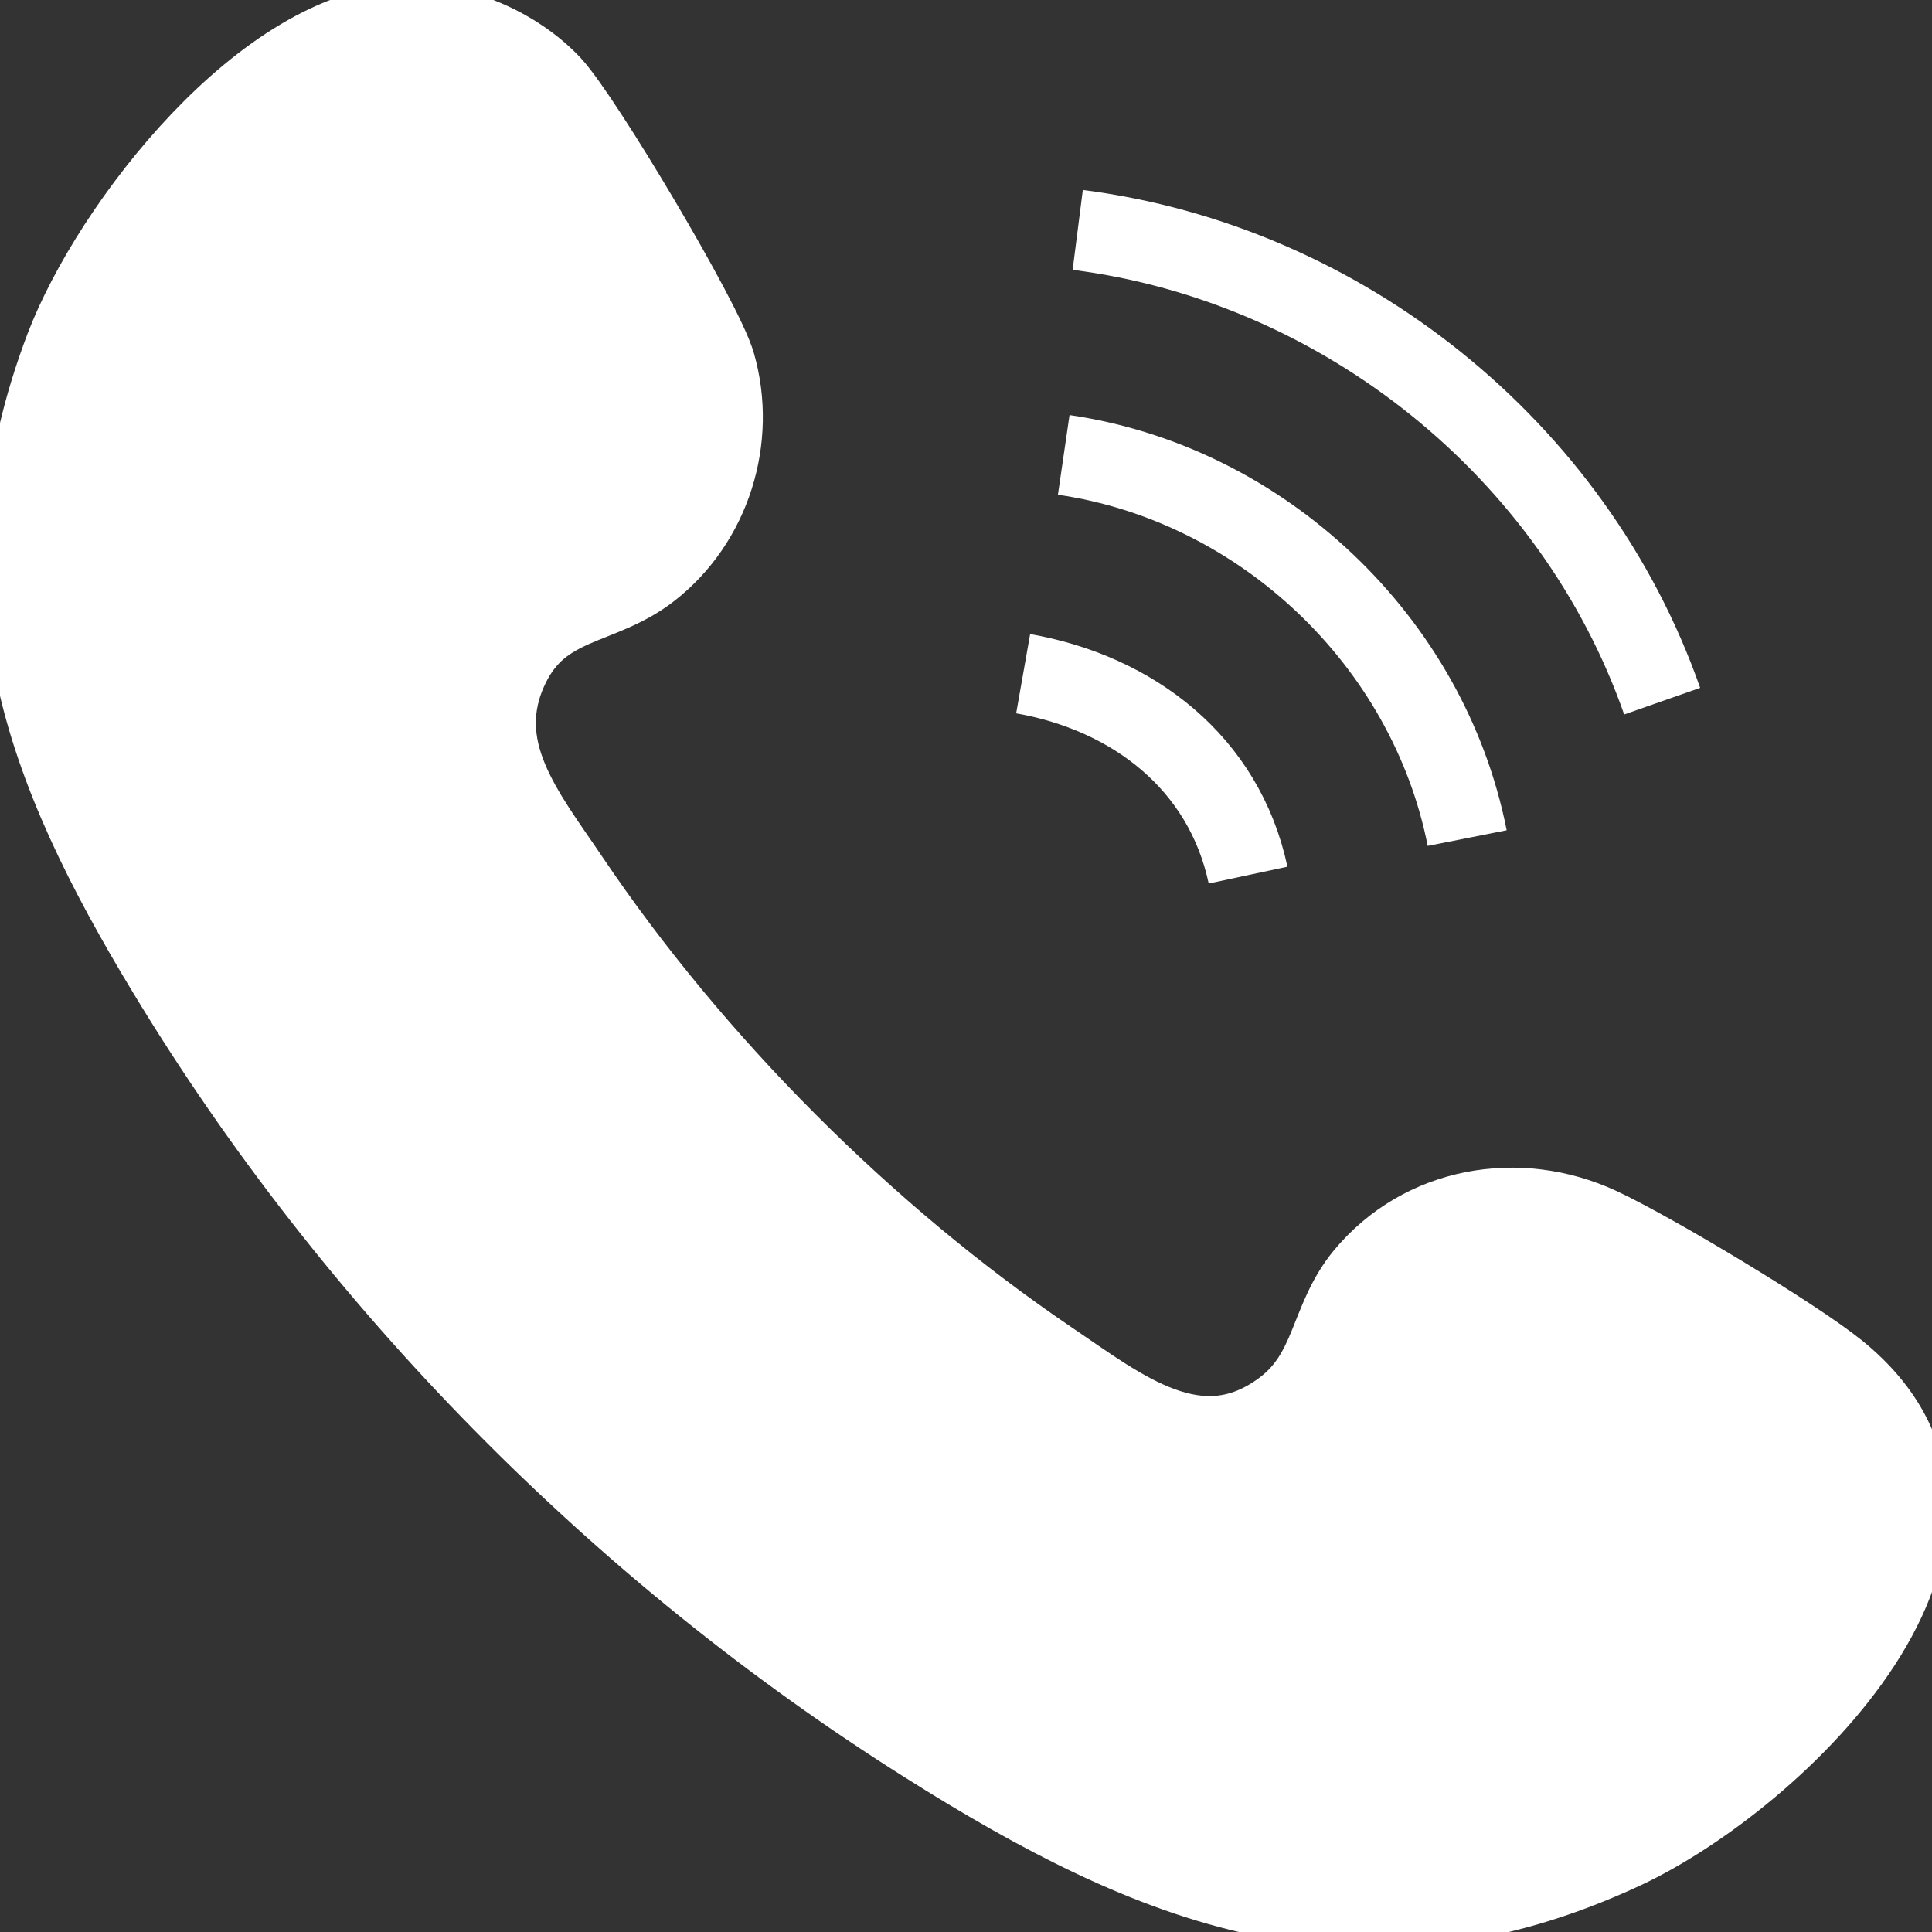
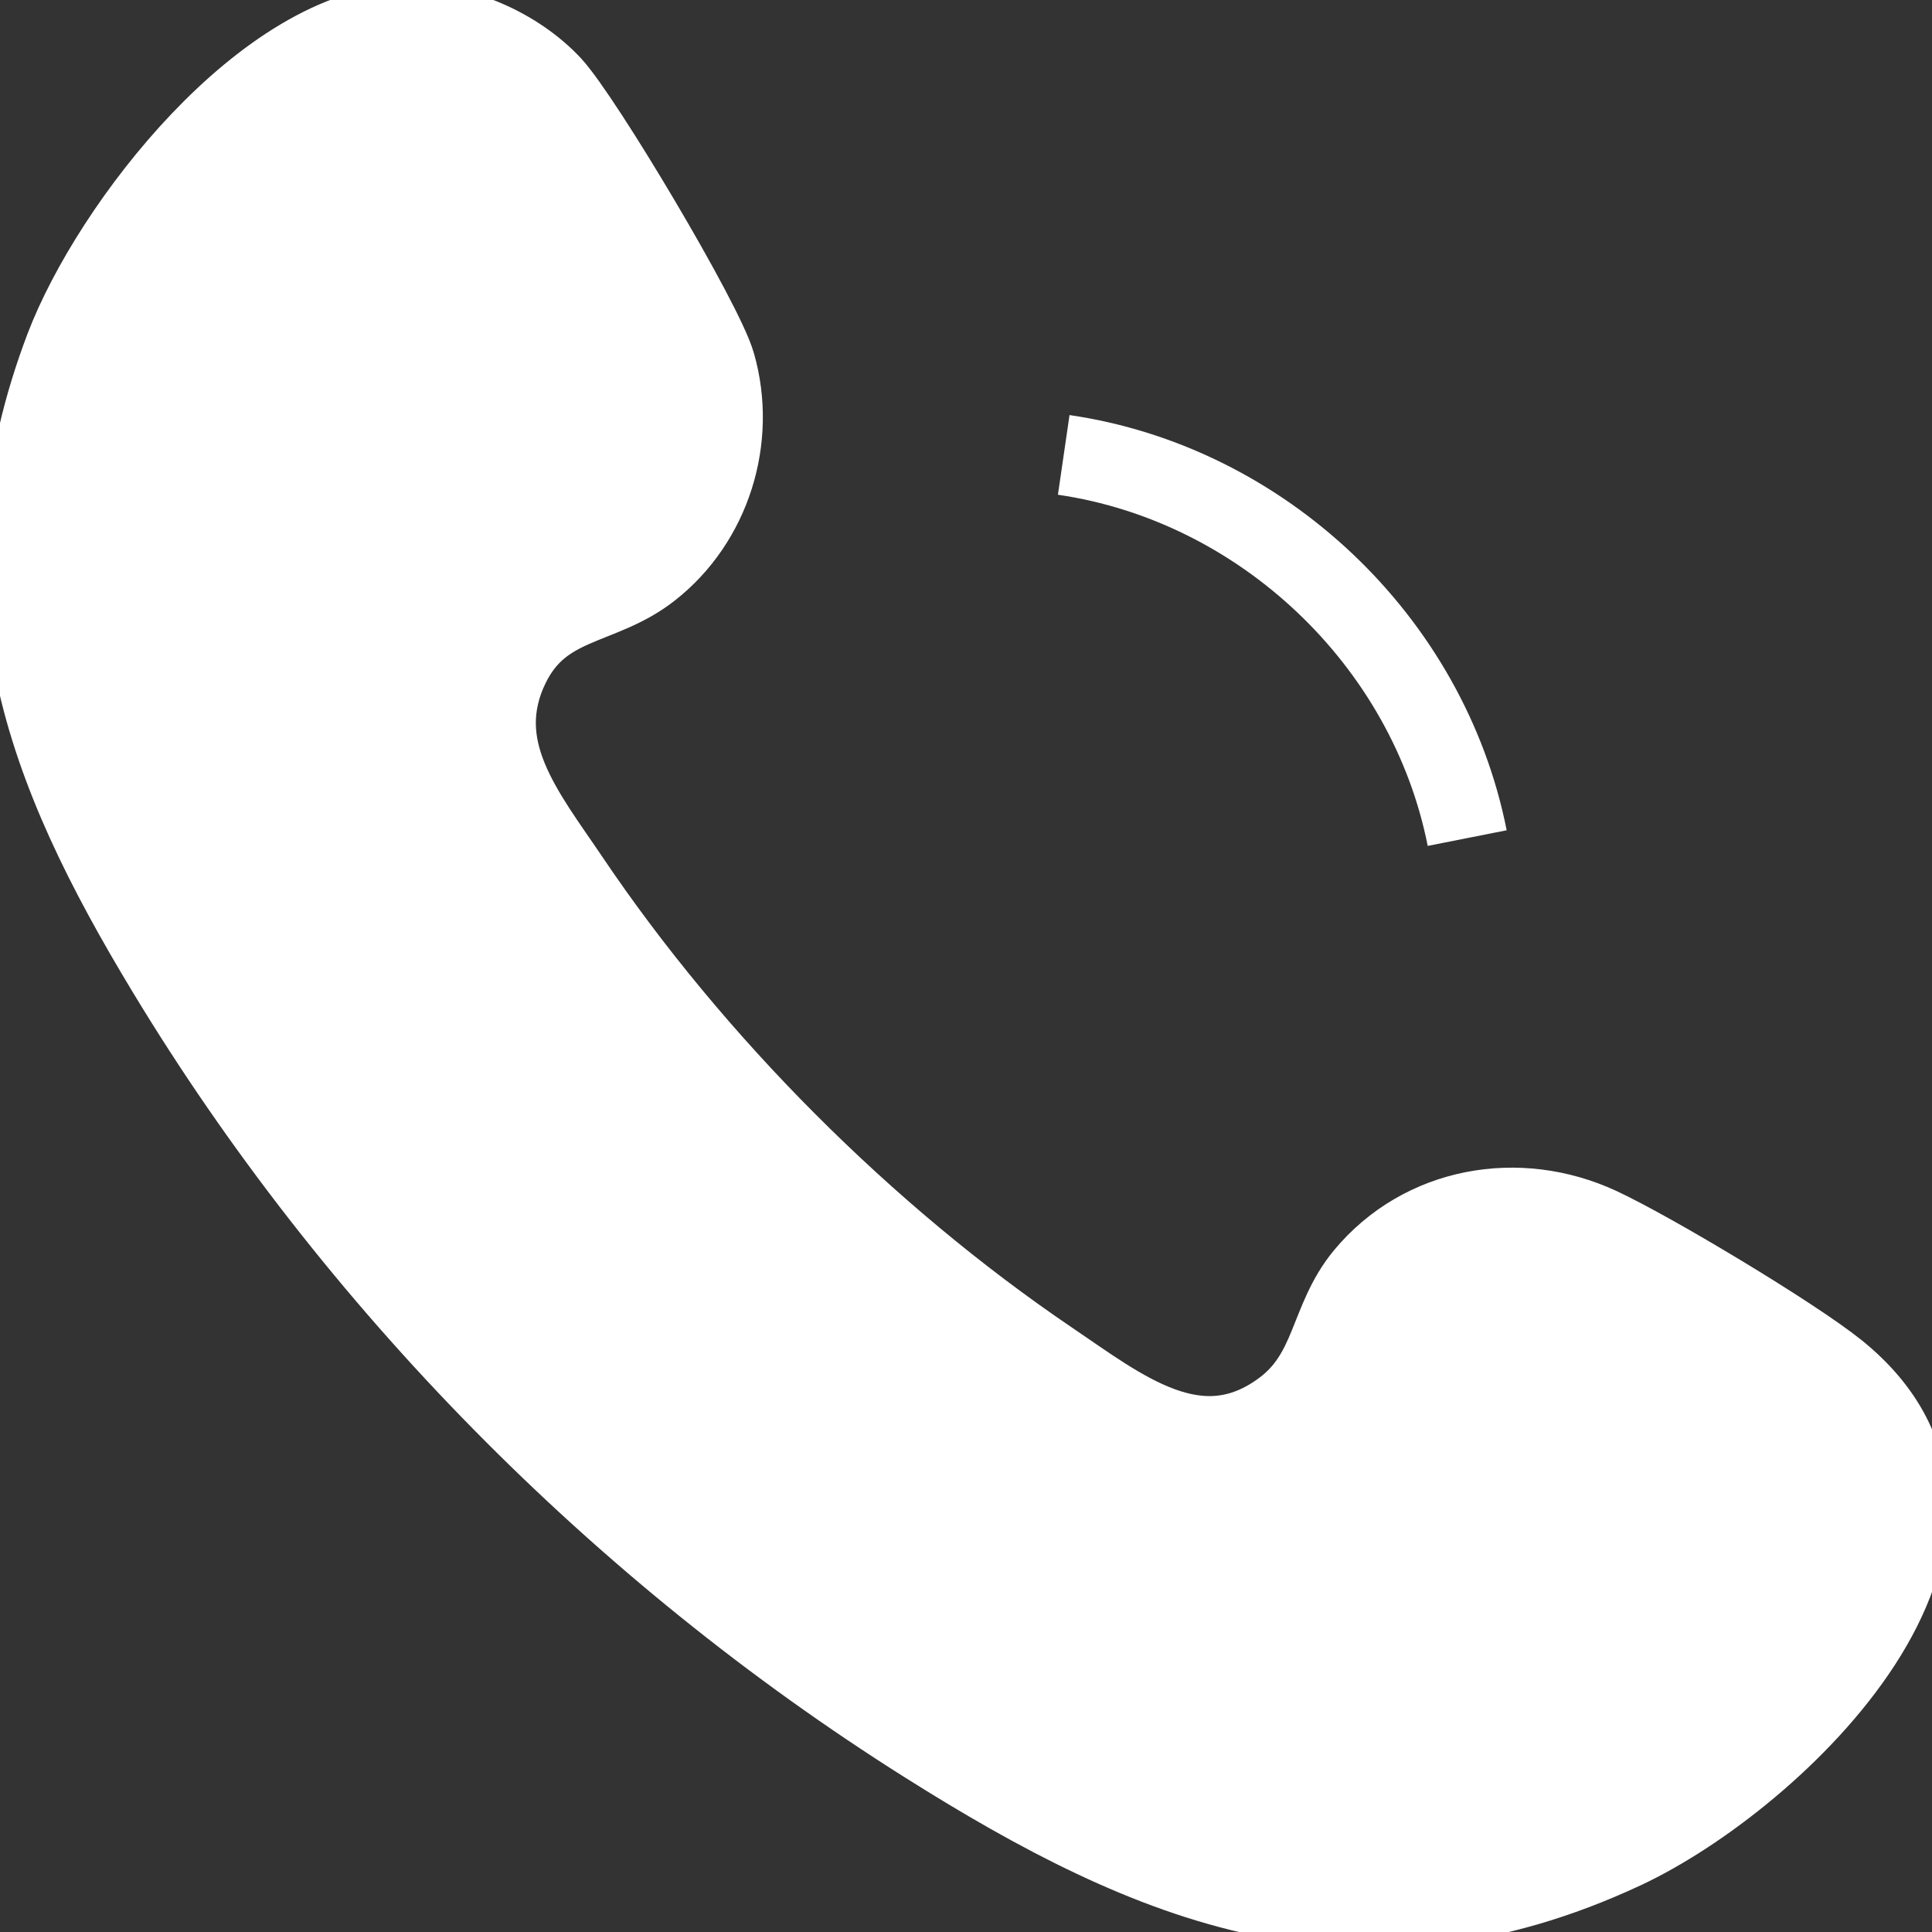
<svg xmlns="http://www.w3.org/2000/svg" width="24" height="24" viewBox="0 0 24 24" fill="none">
  <rect x="0" y="0" width="24" height="24" fill="#333333" stroke="none" />
  <g clip-path="url(#clip0_189_452)">
    <path d="M5.072 0.299C3.304 0.341 1.391 2.802 0.81 4.322C-0.312 7.28 0.54 9.525 2.075 12.063C4.401 15.912 7.71 19.265 11.511 21.659C14.323 23.431 16.895 24.491 20.163 22.97C22.064 22.084 25.259 19.013 22.813 17.038C22.261 16.595 20.523 15.553 19.869 15.248C18.862 14.781 17.669 14.99 16.955 15.852C16.5 16.403 16.56 17.056 15.942 17.517C14.887 18.301 13.916 17.499 13.028 16.9C10.75 15.355 8.61 13.212 7.069 10.925C6.517 10.105 5.828 9.291 6.331 8.261C6.733 7.447 7.459 7.549 8.07 7.07C8.831 6.477 9.149 5.448 8.885 4.526C8.736 3.999 7.231 1.473 6.847 1.06C6.409 0.593 5.702 0.287 5.066 0.299H5.072Z" stroke="white" stroke-miterlimit="10" />
    <path d="M5.072 0.299C5.708 0.281 6.421 0.587 6.853 1.06C7.237 1.473 8.741 3.999 8.891 4.526C9.161 5.454 8.837 6.477 8.076 7.07C7.464 7.549 6.733 7.447 6.337 8.261C5.834 9.285 6.523 10.105 7.075 10.925C8.615 13.206 10.756 15.355 13.034 16.9C13.921 17.505 14.893 18.301 15.948 17.517C16.566 17.062 16.5 16.409 16.961 15.852C17.675 14.99 18.868 14.781 19.875 15.248C20.529 15.553 22.267 16.589 22.819 17.038C25.265 19.013 22.069 22.084 20.169 22.97C16.901 24.491 14.329 23.431 11.517 21.659C7.716 19.265 4.407 15.912 2.08 12.063C0.546 9.531 -0.306 7.286 0.809 4.322C1.391 2.802 3.303 0.347 5.072 0.299Z" fill="white" />
-     <path d="M20.648 8.71C19.551 5.579 16.674 3.275 13.388 2.856" stroke="white" stroke-miterlimit="10" />
    <path d="M18.226 10.411C17.741 7.962 15.678 6.01 13.214 5.651" stroke="white" stroke-miterlimit="10" />
-     <path d="M15.504 10.871C15.205 9.471 14.071 8.609 12.71 8.369" stroke="white" stroke-miterlimit="10" />
  </g>
  <defs>
    <clipPath id="clip0_189_452">
      <rect width="24" height="24" fill="white" />
    </clipPath>
  </defs>
</svg>